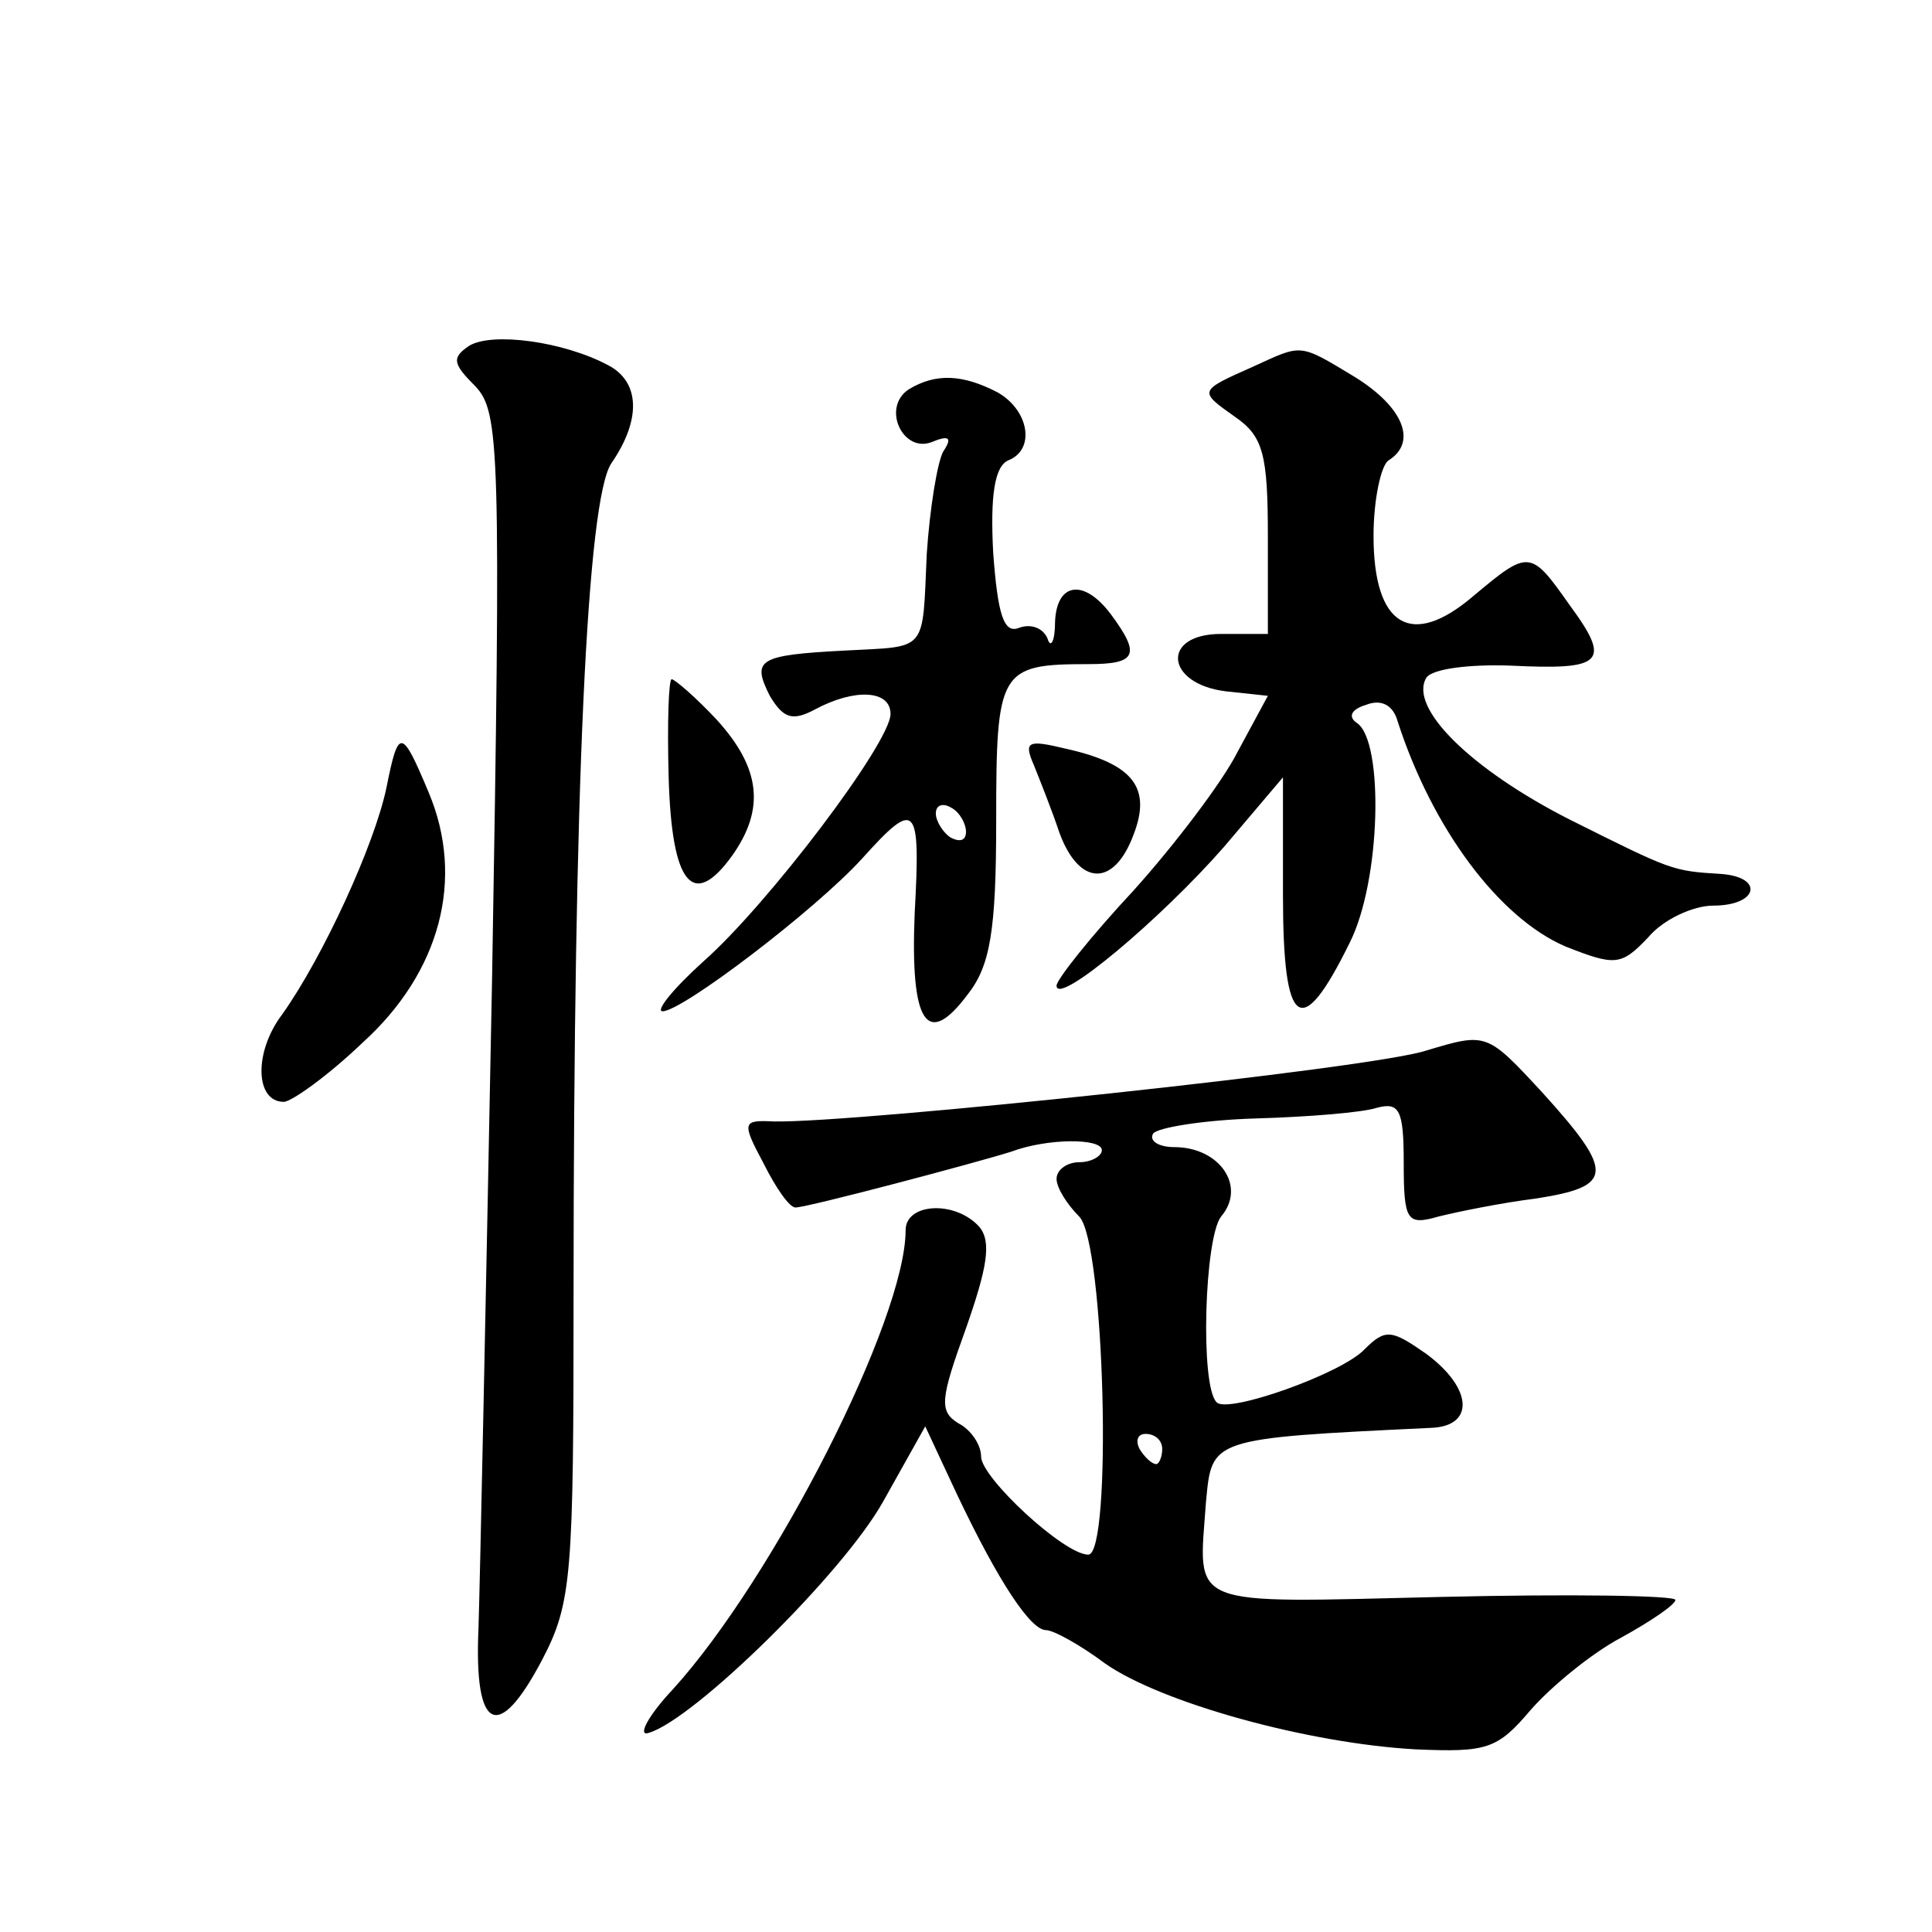
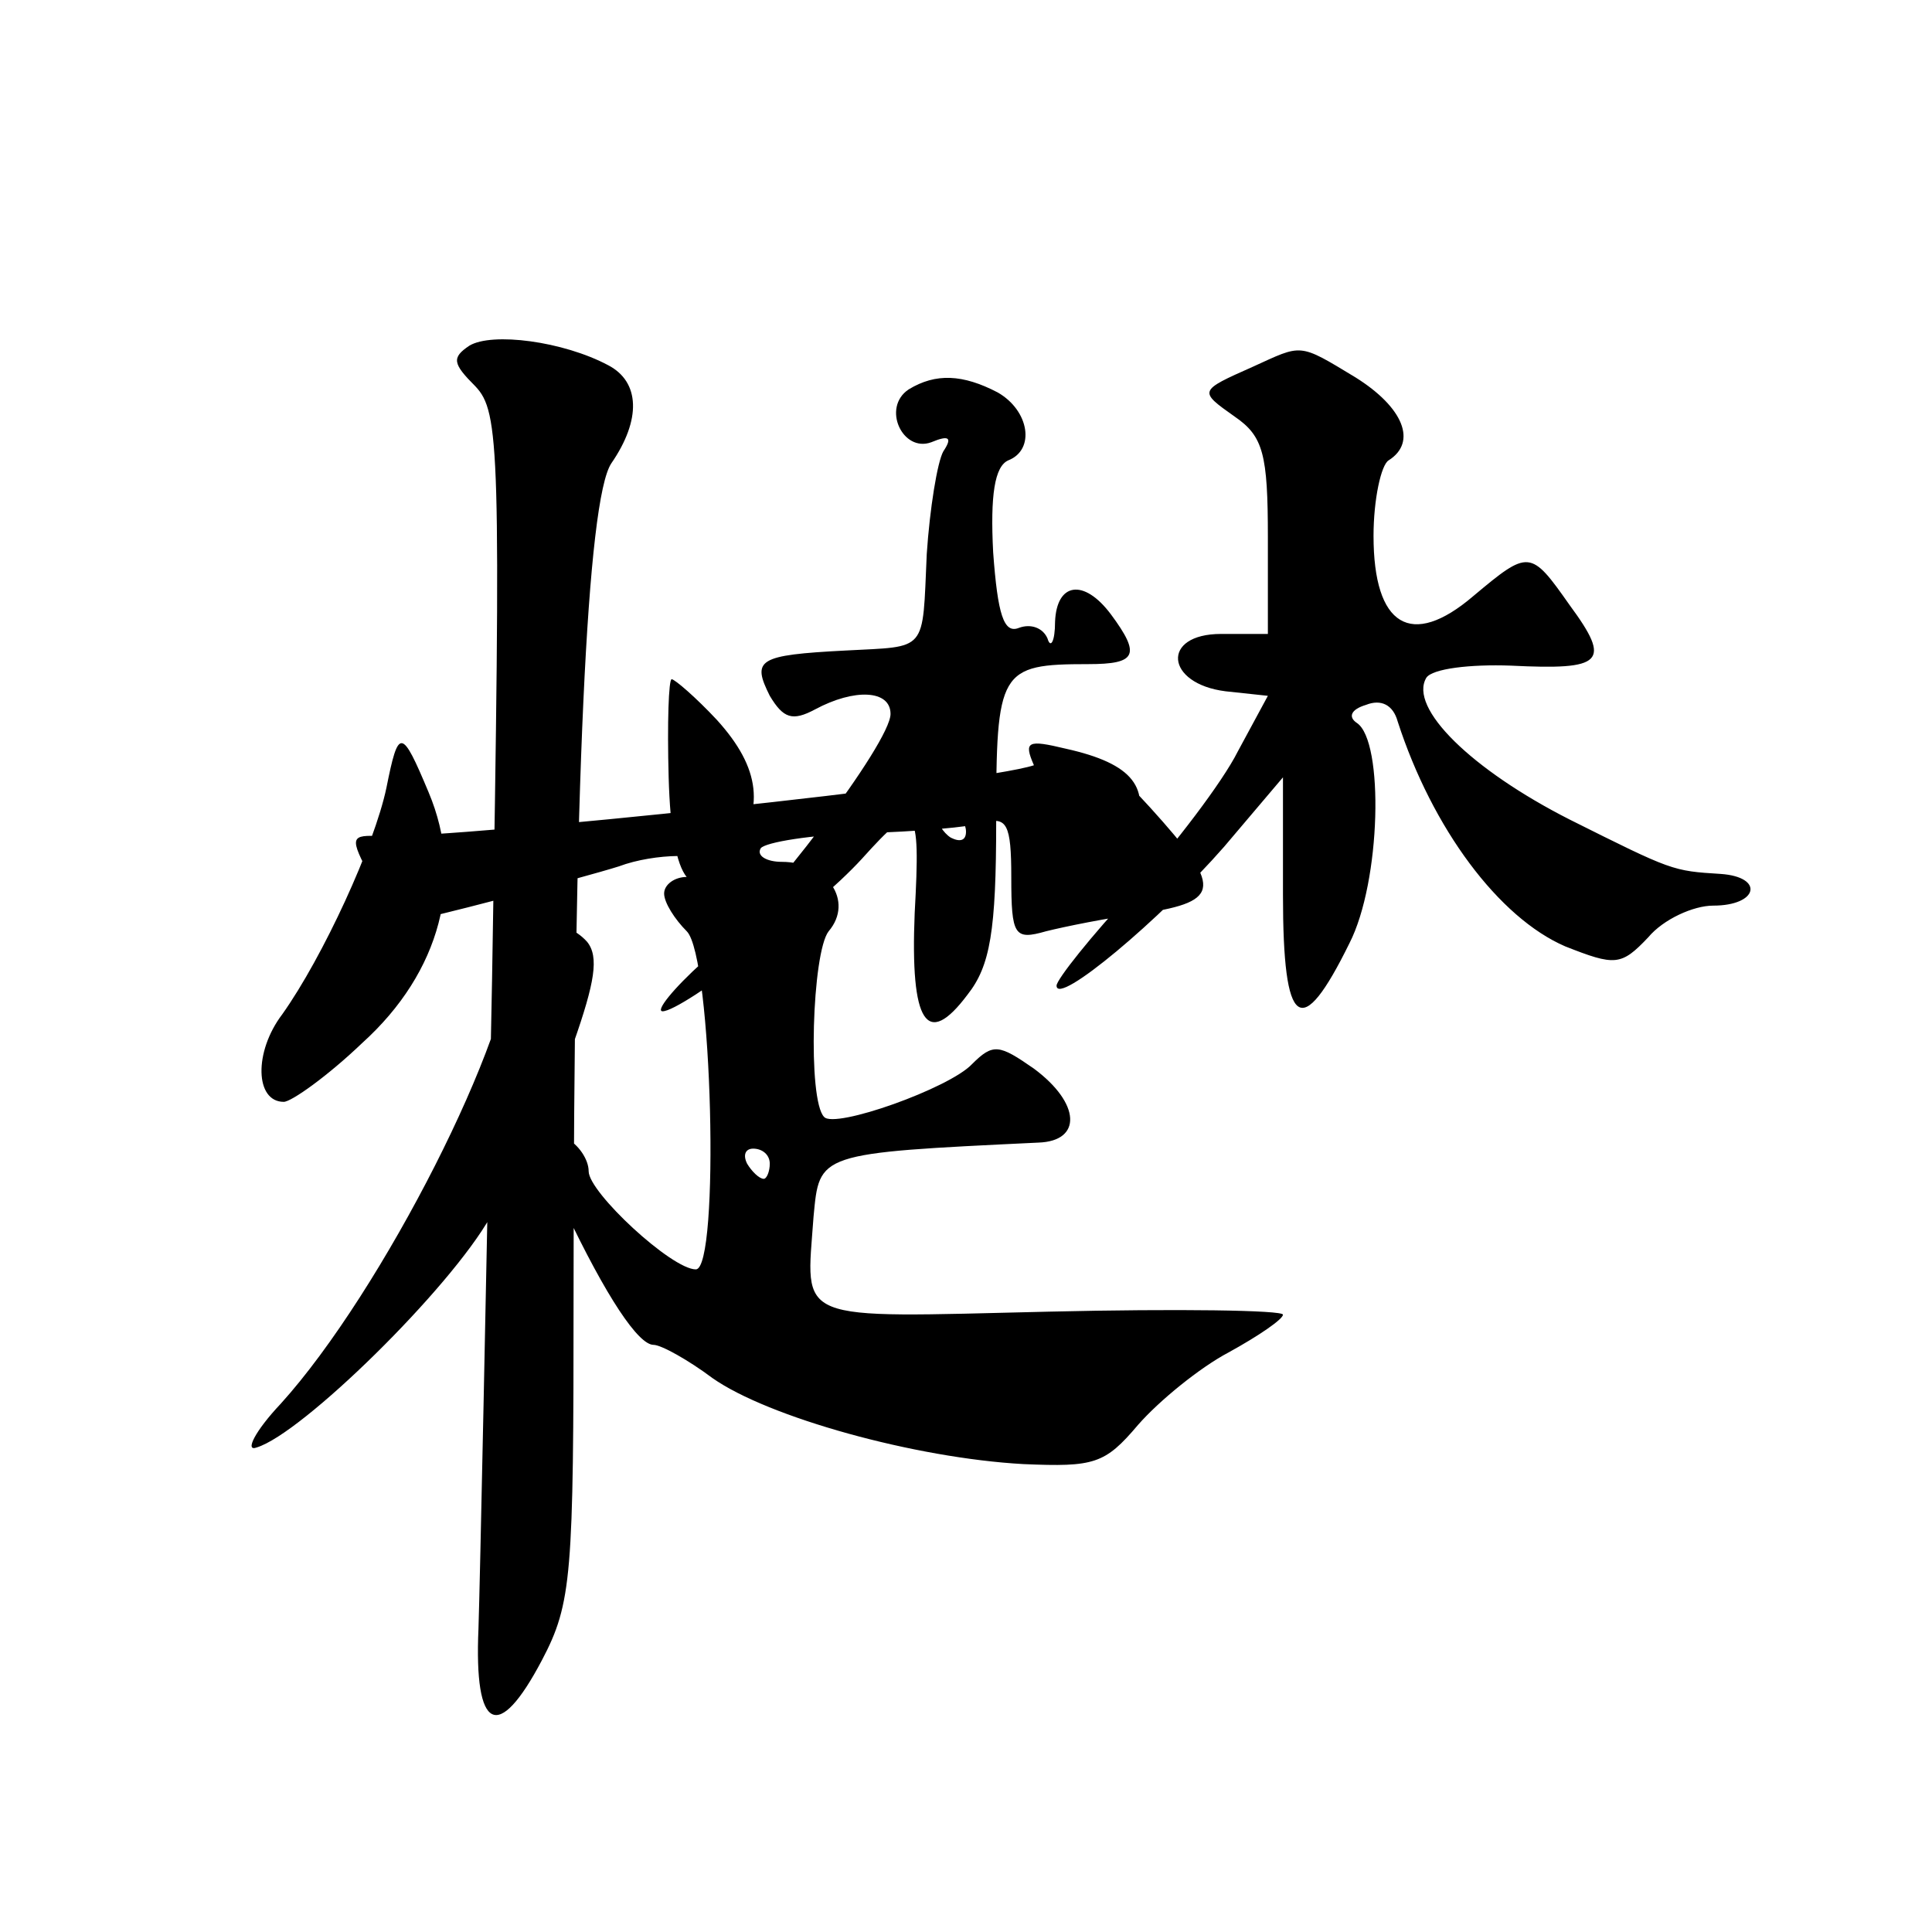
<svg xmlns="http://www.w3.org/2000/svg" version="1.0" width="128pt" height="128pt" viewBox="0 0 128 128" preserveAspectRatio="xMidYMid meet">
  <g transform="translate(0,128) scale(0.1,-0.1)" fill="#0" stroke="none">
-     <path d="M311 1051 c-12 -8 -11 -12 4 -27 16 -17 17 -41 11 -393 -4 -207 -8 -400 -9 -430 -3 -68 13 -76 42 -21 20 38 21 56 21 243 0 337 9 526 25 550 20 29 19 54 -2 65 -30 16 -77 22 -92 13z M830 1037 c-36 -16 -36 -16 -12 -33 19 -13 22 -25 22 -80 l0 -64 -31 0 c-40 0 -37 -33 3 -38 l28 -3 -20 -37 c-10 -20 -42 -62 -69 -92 -28 -30 -51 -59 -51 -63 0 -14 69 44 111 92 l39 46 0 -78 c0 -89 12 -97 44 -32 21 41 23 134 5 146 -6 4 -4 9 6 12 10 4 18 0 21 -11 23 -71 67 -130 111 -149 33 -13 37 -13 55 6 10 12 30 21 43 21 30 0 34 19 5 21 -32 2 -32 2 -100 36 -65 33 -107 74 -95 94 4 6 29 9 56 8 61 -3 67 2 39 40 -26 37 -27 37 -64 6 -41 -35 -66 -20 -66 40 0 24 5 47 10 50 19 12 10 35 -22 55 -38 23 -35 22 -68 7z M602 1022 c-18 -12 -4 -42 15 -35 12 5 14 3 8 -6 -4 -7 -9 -38 -11 -68 -3 -66 1 -61 -54 -64 -58 -3 -62 -6 -50 -30 9 -15 15 -17 30 -9 26 14 50 13 50 -3 0 -19 -81 -126 -124 -164 -20 -18 -32 -33 -27 -33 13 0 101 67 132 101 36 40 39 37 35 -36 -3 -73 8 -90 35 -54 15 19 19 42 19 115 0 100 2 104 61 104 32 0 35 6 15 33 -18 24 -36 21 -37 -5 0 -13 -3 -18 -5 -11 -3 7 -11 10 -19 7 -10 -4 -14 9 -17 50 -2 38 1 57 10 61 18 7 14 33 -7 45 -23 12 -41 13 -59 2z m38 -293 c0 -6 -4 -7 -10 -4 -5 3 -10 11 -10 16 0 6 5 7 10 4 6 -3 10 -11 10 -16z M443 765 c2 -71 16 -88 42 -52 22 31 19 58 -10 90 -14 15 -28 27 -30 27 -2 0 -3 -29 -2 -65z M256 758 c-8 -38 -42 -112 -69 -150 -19 -25 -18 -58 1 -58 5 0 29 17 52 39 52 47 68 109 44 166 -18 43 -20 43 -28 3z M685 773 c4 -10 12 -30 17 -45 13 -35 36 -36 49 -1 12 31 0 47 -45 57 -25 6 -28 5 -21 -11z M945 584 c-36 -12 -378 -48 -432 -47 -21 1 -22 0 -7 -28 8 -16 17 -29 21 -29 8 0 121 30 143 37 24 9 60 9 60 1 0 -4 -7 -8 -15 -8 -8 0 -15 -5 -15 -11 0 -6 7 -17 15 -25 17 -17 22 -224 6 -224 -16 0 -71 51 -71 65 0 8 -7 18 -15 22 -13 8 -12 16 5 63 14 40 17 57 9 67 -16 18 -49 16 -49 -2 0 -59 -87 -230 -154 -304 -17 -18 -24 -32 -16 -29 30 9 128 105 155 153 l28 50 21 -45 c28 -59 49 -90 59 -90 5 0 23 -10 39 -22 37 -26 134 -53 206 -57 47 -2 54 0 76 26 14 16 41 38 60 48 20 11 36 22 36 25 0 3 -70 4 -155 2 -171 -4 -161 -8 -156 63 4 42 2 42 149 49 29 1 28 26 -3 49 -23 16 -27 17 -41 3 -15 -16 -91 -43 -98 -35 -11 11 -8 109 3 123 17 20 -1 46 -31 46 -10 0 -17 4 -14 9 3 4 34 9 68 10 35 1 71 4 80 7 15 4 18 -1 18 -36 0 -39 2 -42 23 -36 12 3 41 9 65 12 51 8 52 17 4 70 -37 40 -37 40 -77 28z m-175 -264 c0 -5 -2 -10 -4 -10 -3 0 -8 5 -11 10 -3 6 -1 10 4 10 6 0 11 -4 11 -10z" />
+     <path d="M311 1051 c-12 -8 -11 -12 4 -27 16 -17 17 -41 11 -393 -4 -207 -8 -400 -9 -430 -3 -68 13 -76 42 -21 20 38 21 56 21 243 0 337 9 526 25 550 20 29 19 54 -2 65 -30 16 -77 22 -92 13z M830 1037 c-36 -16 -36 -16 -12 -33 19 -13 22 -25 22 -80 l0 -64 -31 0 c-40 0 -37 -33 3 -38 l28 -3 -20 -37 c-10 -20 -42 -62 -69 -92 -28 -30 -51 -59 -51 -63 0 -14 69 44 111 92 l39 46 0 -78 c0 -89 12 -97 44 -32 21 41 23 134 5 146 -6 4 -4 9 6 12 10 4 18 0 21 -11 23 -71 67 -130 111 -149 33 -13 37 -13 55 6 10 12 30 21 43 21 30 0 34 19 5 21 -32 2 -32 2 -100 36 -65 33 -107 74 -95 94 4 6 29 9 56 8 61 -3 67 2 39 40 -26 37 -27 37 -64 6 -41 -35 -66 -20 -66 40 0 24 5 47 10 50 19 12 10 35 -22 55 -38 23 -35 22 -68 7z M602 1022 c-18 -12 -4 -42 15 -35 12 5 14 3 8 -6 -4 -7 -9 -38 -11 -68 -3 -66 1 -61 -54 -64 -58 -3 -62 -6 -50 -30 9 -15 15 -17 30 -9 26 14 50 13 50 -3 0 -19 -81 -126 -124 -164 -20 -18 -32 -33 -27 -33 13 0 101 67 132 101 36 40 39 37 35 -36 -3 -73 8 -90 35 -54 15 19 19 42 19 115 0 100 2 104 61 104 32 0 35 6 15 33 -18 24 -36 21 -37 -5 0 -13 -3 -18 -5 -11 -3 7 -11 10 -19 7 -10 -4 -14 9 -17 50 -2 38 1 57 10 61 18 7 14 33 -7 45 -23 12 -41 13 -59 2z m38 -293 c0 -6 -4 -7 -10 -4 -5 3 -10 11 -10 16 0 6 5 7 10 4 6 -3 10 -11 10 -16z M443 765 c2 -71 16 -88 42 -52 22 31 19 58 -10 90 -14 15 -28 27 -30 27 -2 0 -3 -29 -2 -65z M256 758 c-8 -38 -42 -112 -69 -150 -19 -25 -18 -58 1 -58 5 0 29 17 52 39 52 47 68 109 44 166 -18 43 -20 43 -28 3z M685 773 c4 -10 12 -30 17 -45 13 -35 36 -36 49 -1 12 31 0 47 -45 57 -25 6 -28 5 -21 -11z c-36 -12 -378 -48 -432 -47 -21 1 -22 0 -7 -28 8 -16 17 -29 21 -29 8 0 121 30 143 37 24 9 60 9 60 1 0 -4 -7 -8 -15 -8 -8 0 -15 -5 -15 -11 0 -6 7 -17 15 -25 17 -17 22 -224 6 -224 -16 0 -71 51 -71 65 0 8 -7 18 -15 22 -13 8 -12 16 5 63 14 40 17 57 9 67 -16 18 -49 16 -49 -2 0 -59 -87 -230 -154 -304 -17 -18 -24 -32 -16 -29 30 9 128 105 155 153 l28 50 21 -45 c28 -59 49 -90 59 -90 5 0 23 -10 39 -22 37 -26 134 -53 206 -57 47 -2 54 0 76 26 14 16 41 38 60 48 20 11 36 22 36 25 0 3 -70 4 -155 2 -171 -4 -161 -8 -156 63 4 42 2 42 149 49 29 1 28 26 -3 49 -23 16 -27 17 -41 3 -15 -16 -91 -43 -98 -35 -11 11 -8 109 3 123 17 20 -1 46 -31 46 -10 0 -17 4 -14 9 3 4 34 9 68 10 35 1 71 4 80 7 15 4 18 -1 18 -36 0 -39 2 -42 23 -36 12 3 41 9 65 12 51 8 52 17 4 70 -37 40 -37 40 -77 28z m-175 -264 c0 -5 -2 -10 -4 -10 -3 0 -8 5 -11 10 -3 6 -1 10 4 10 6 0 11 -4 11 -10z" />
  </g>
</svg>